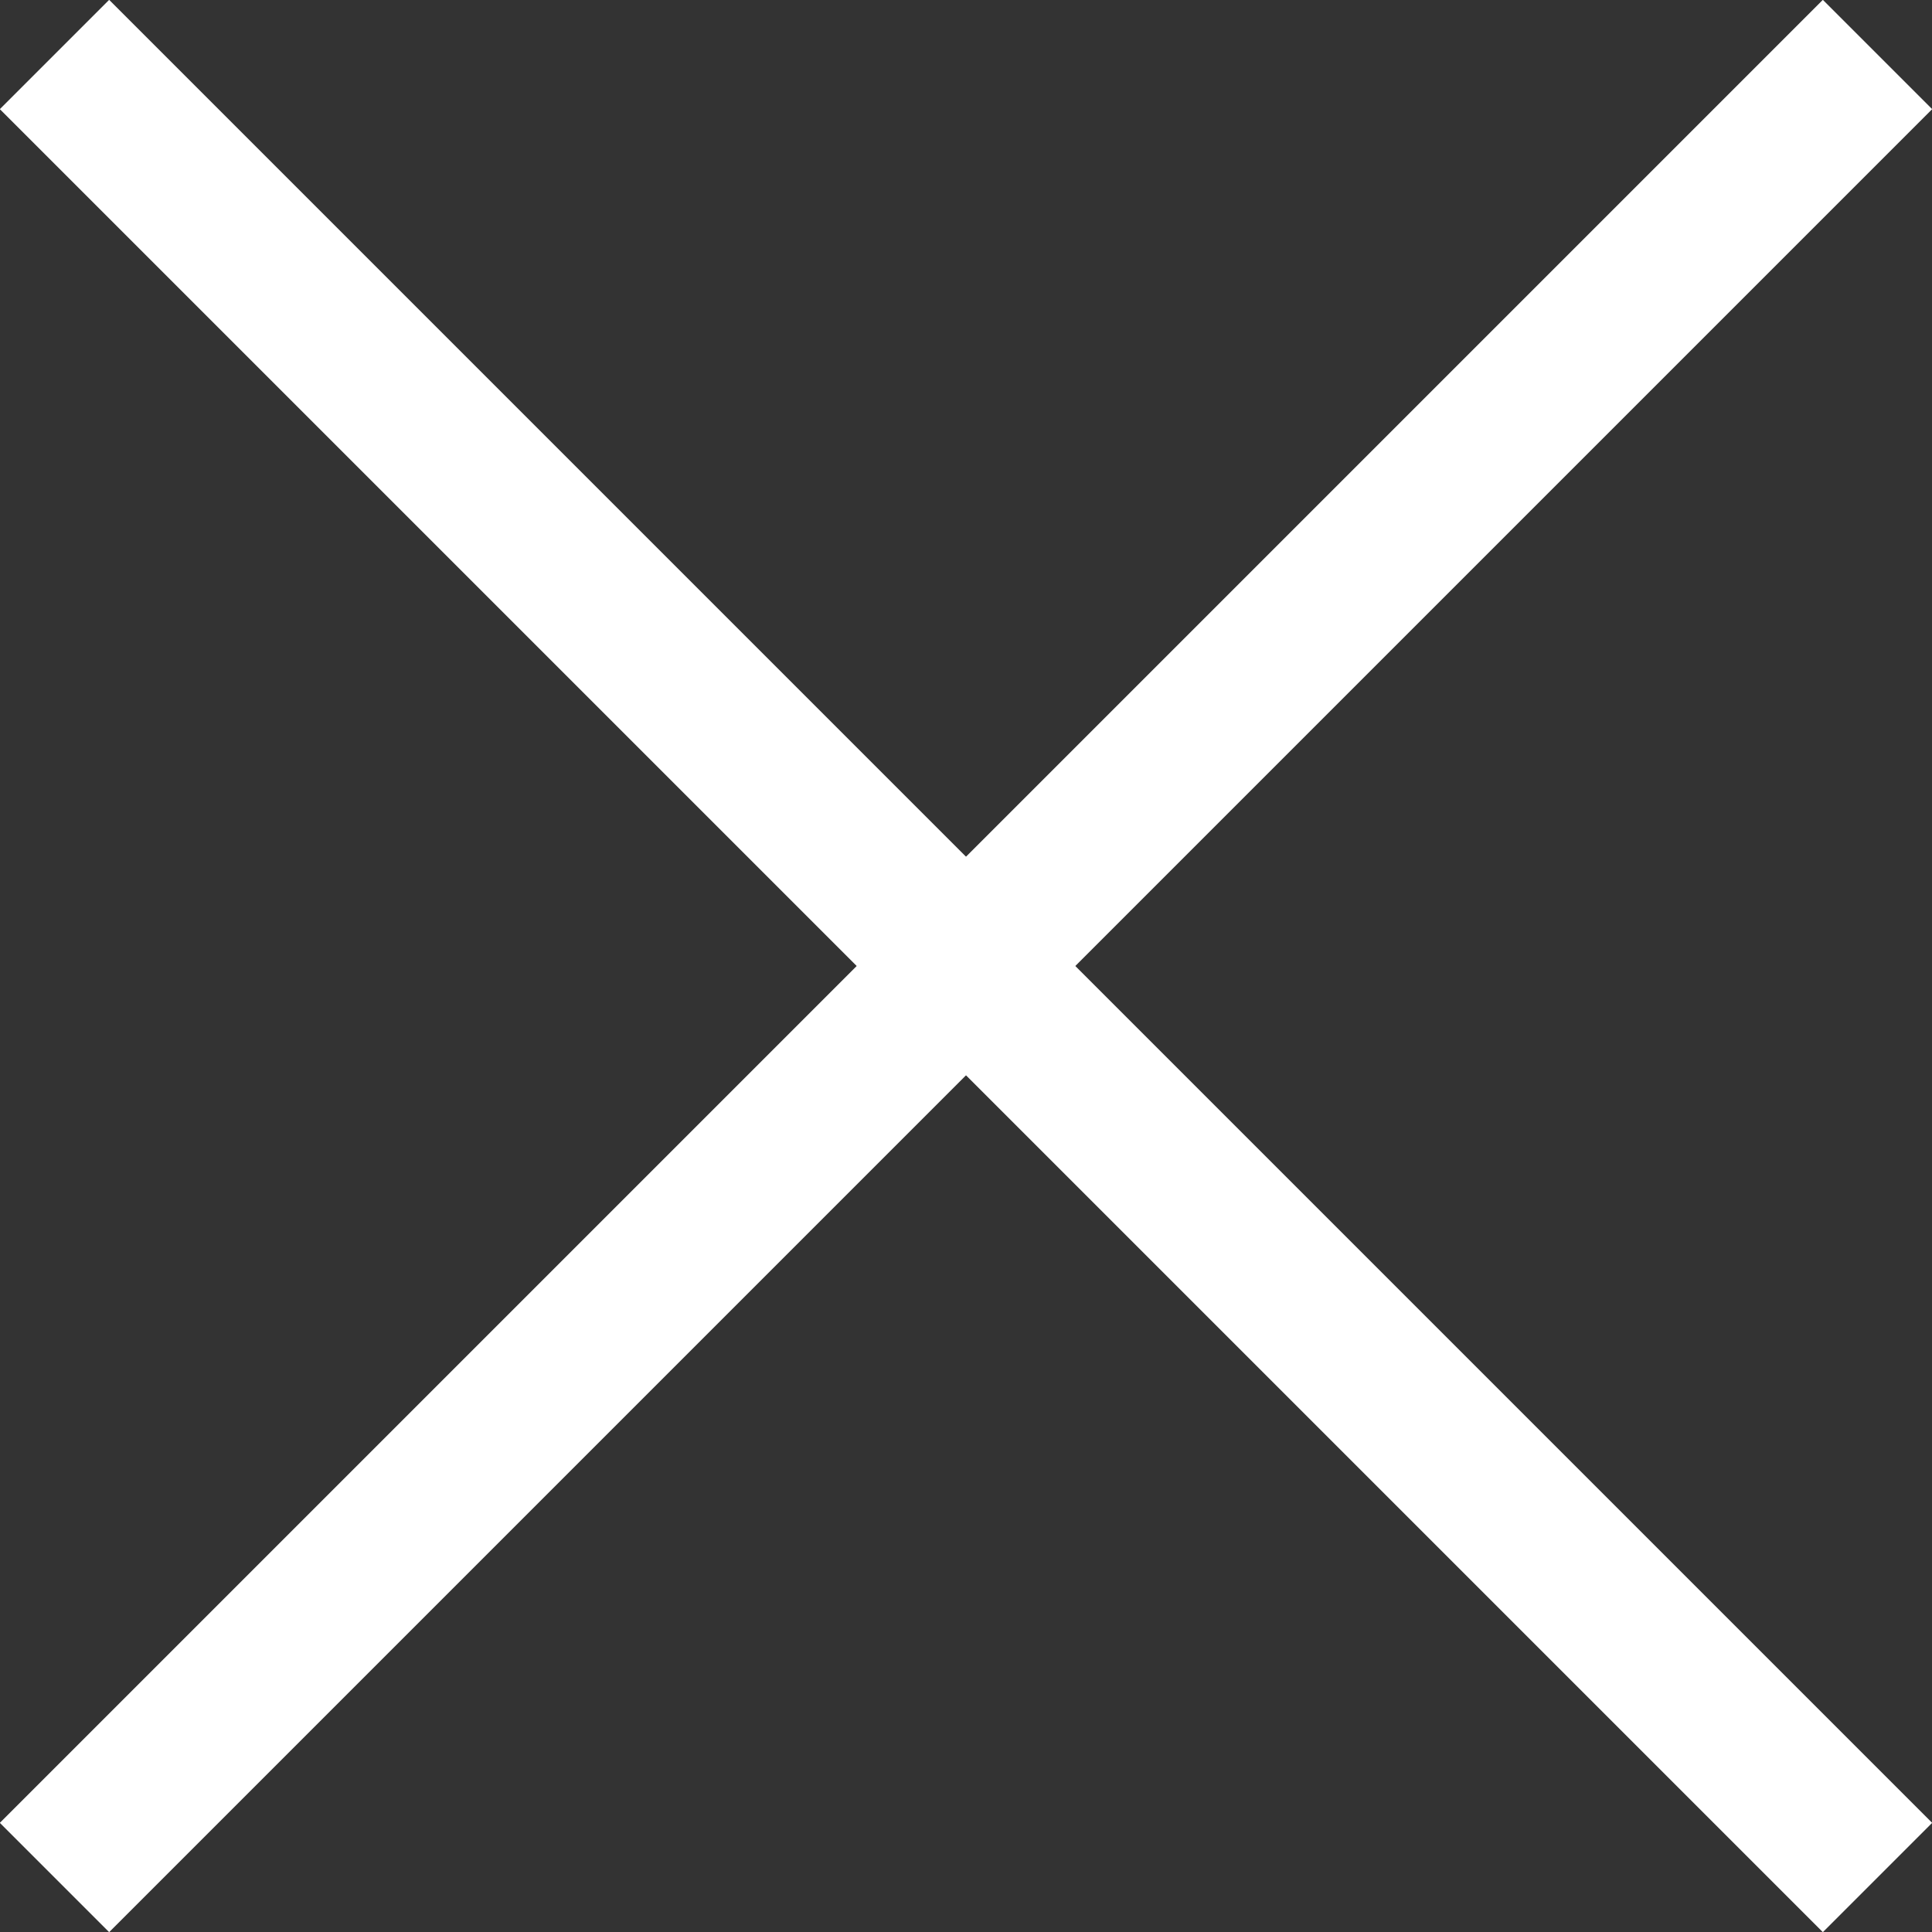
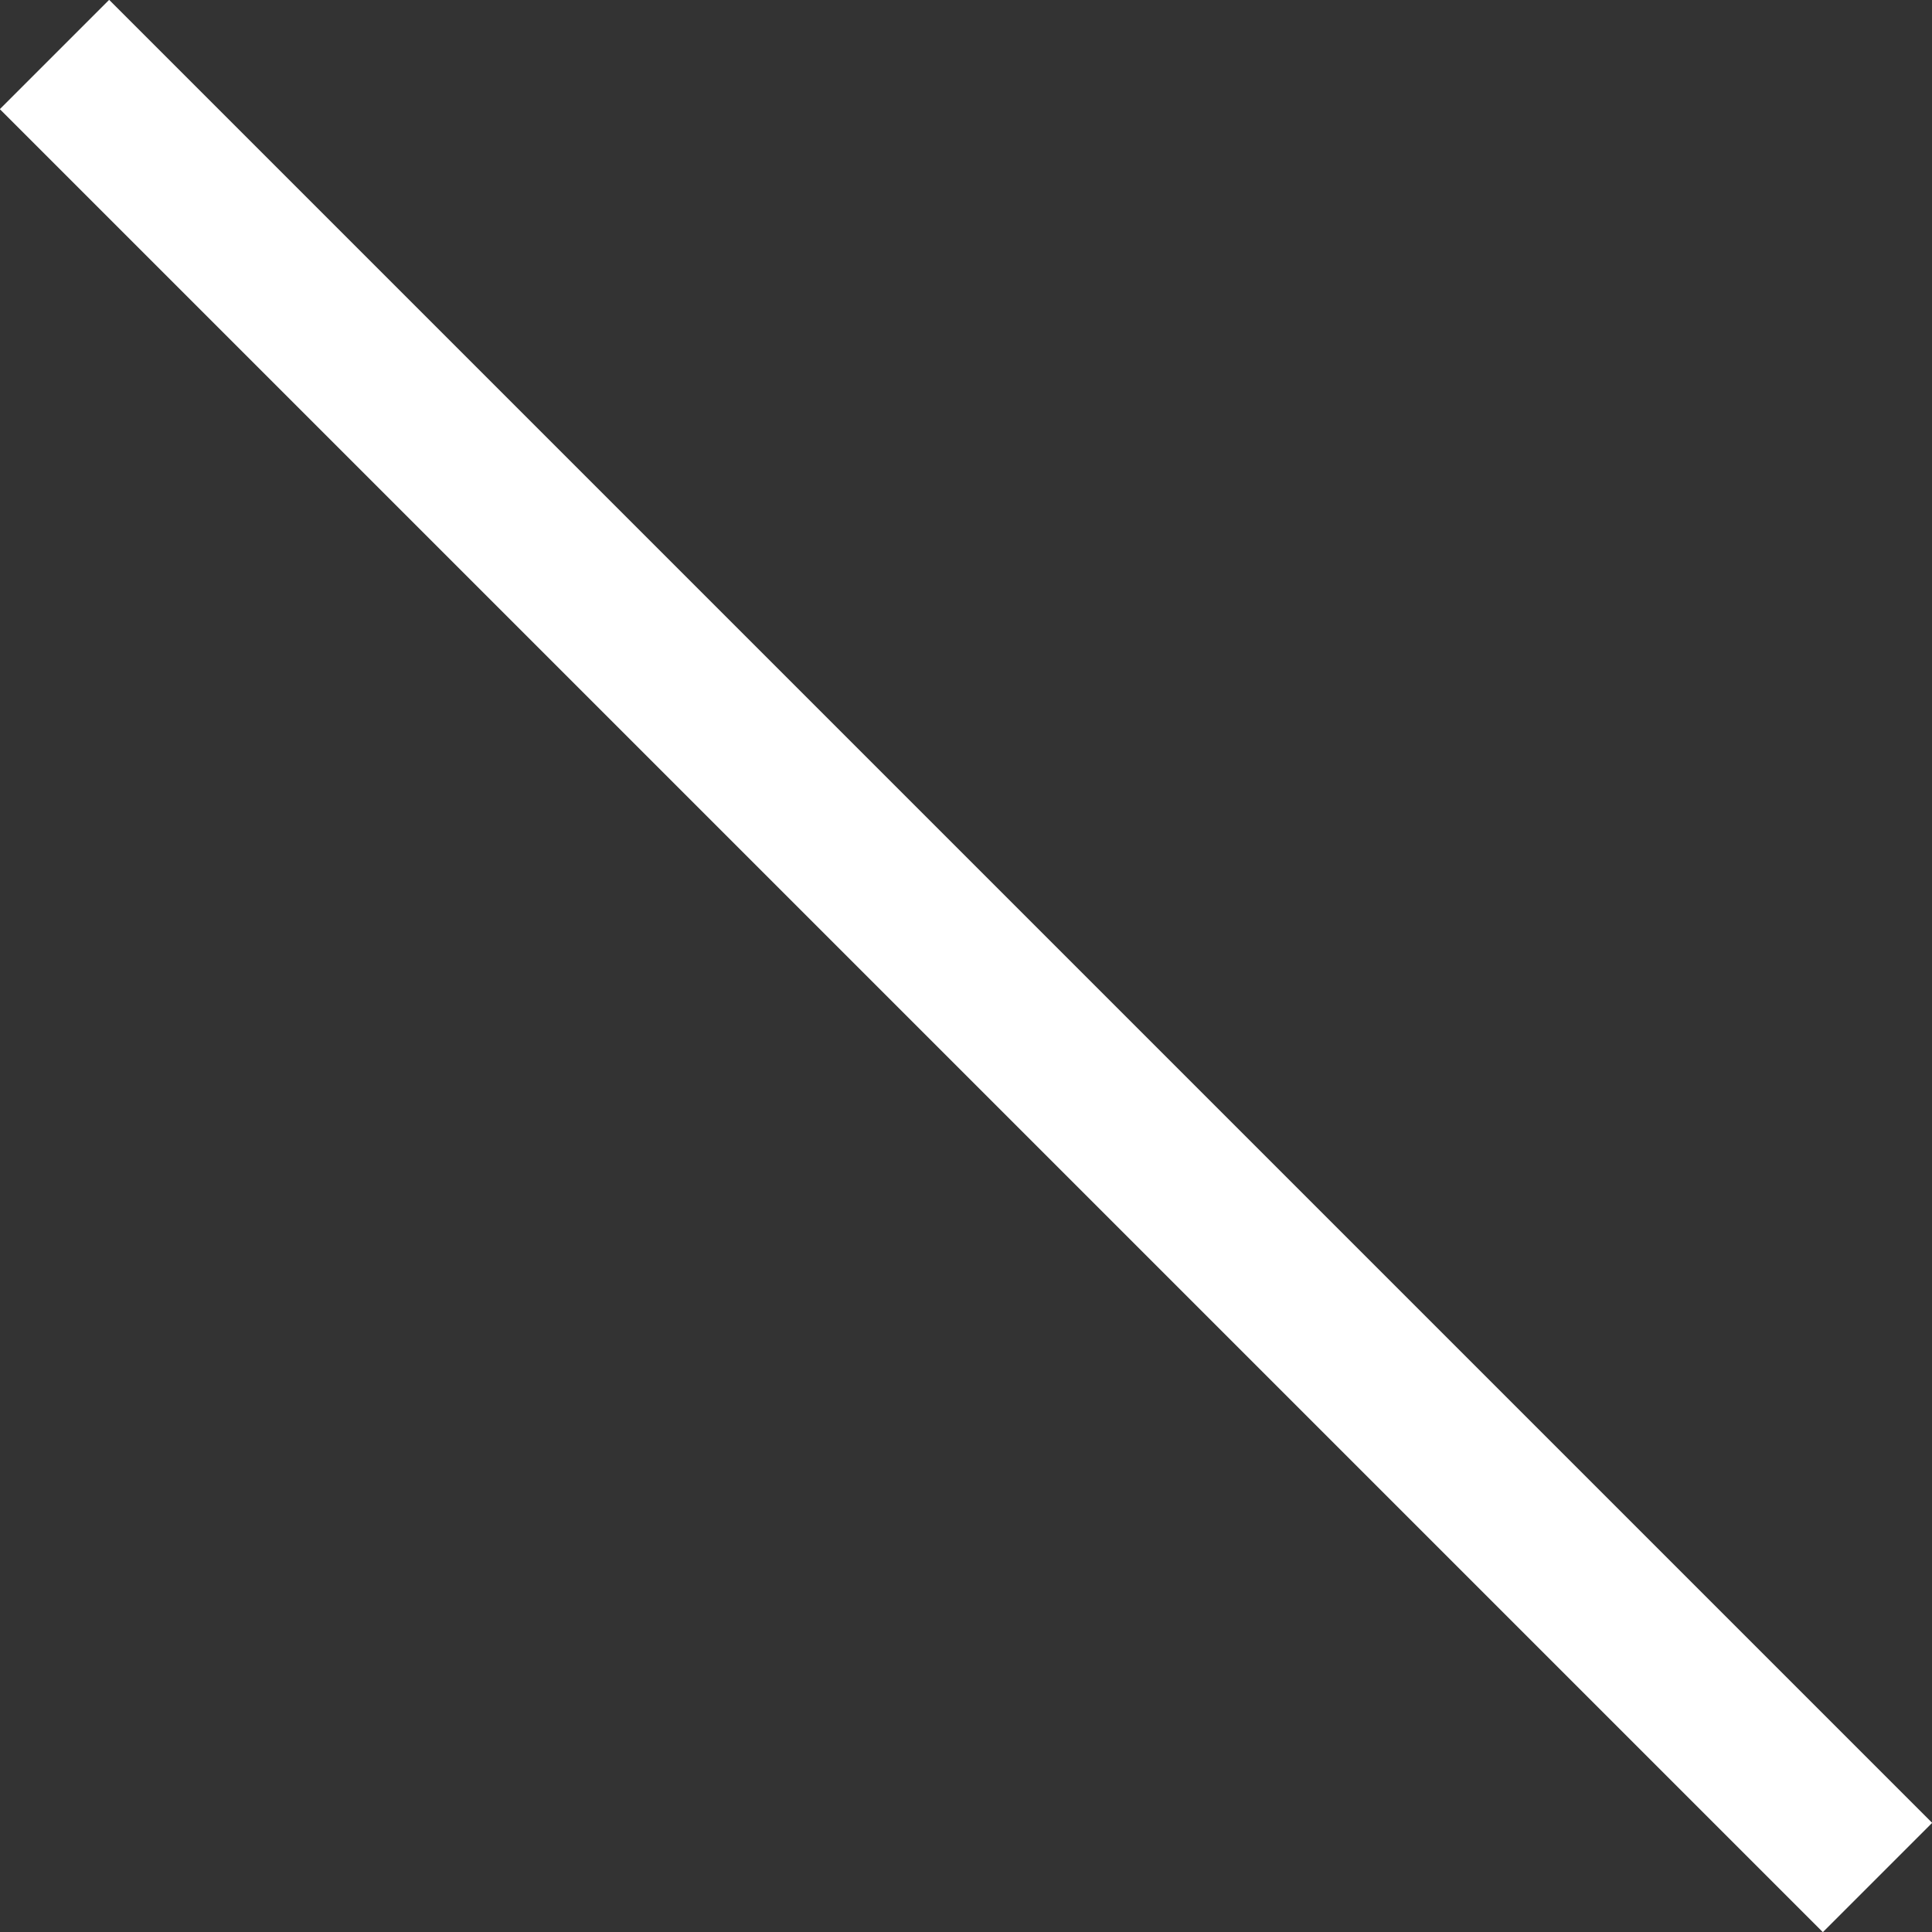
<svg xmlns="http://www.w3.org/2000/svg" id="Calque_1" data-name="Calque 1" viewBox="0 0 49.99 49.99">
  <rect x="0" y="0" width="49.99" height="49.99" fill="#333333" stroke="none" />
  <defs>
    <style>.cls-1{fill:none;stroke:#fff;stroke-miterlimit:10;stroke-width:4px;}</style>
  </defs>
  <line class="cls-1" x1="1.41" y1="1.41" x2="48.58" y2="48.58" />
-   <line class="cls-1" x1="48.58" y1="1.41" x2="1.41" y2="48.58" />
</svg>